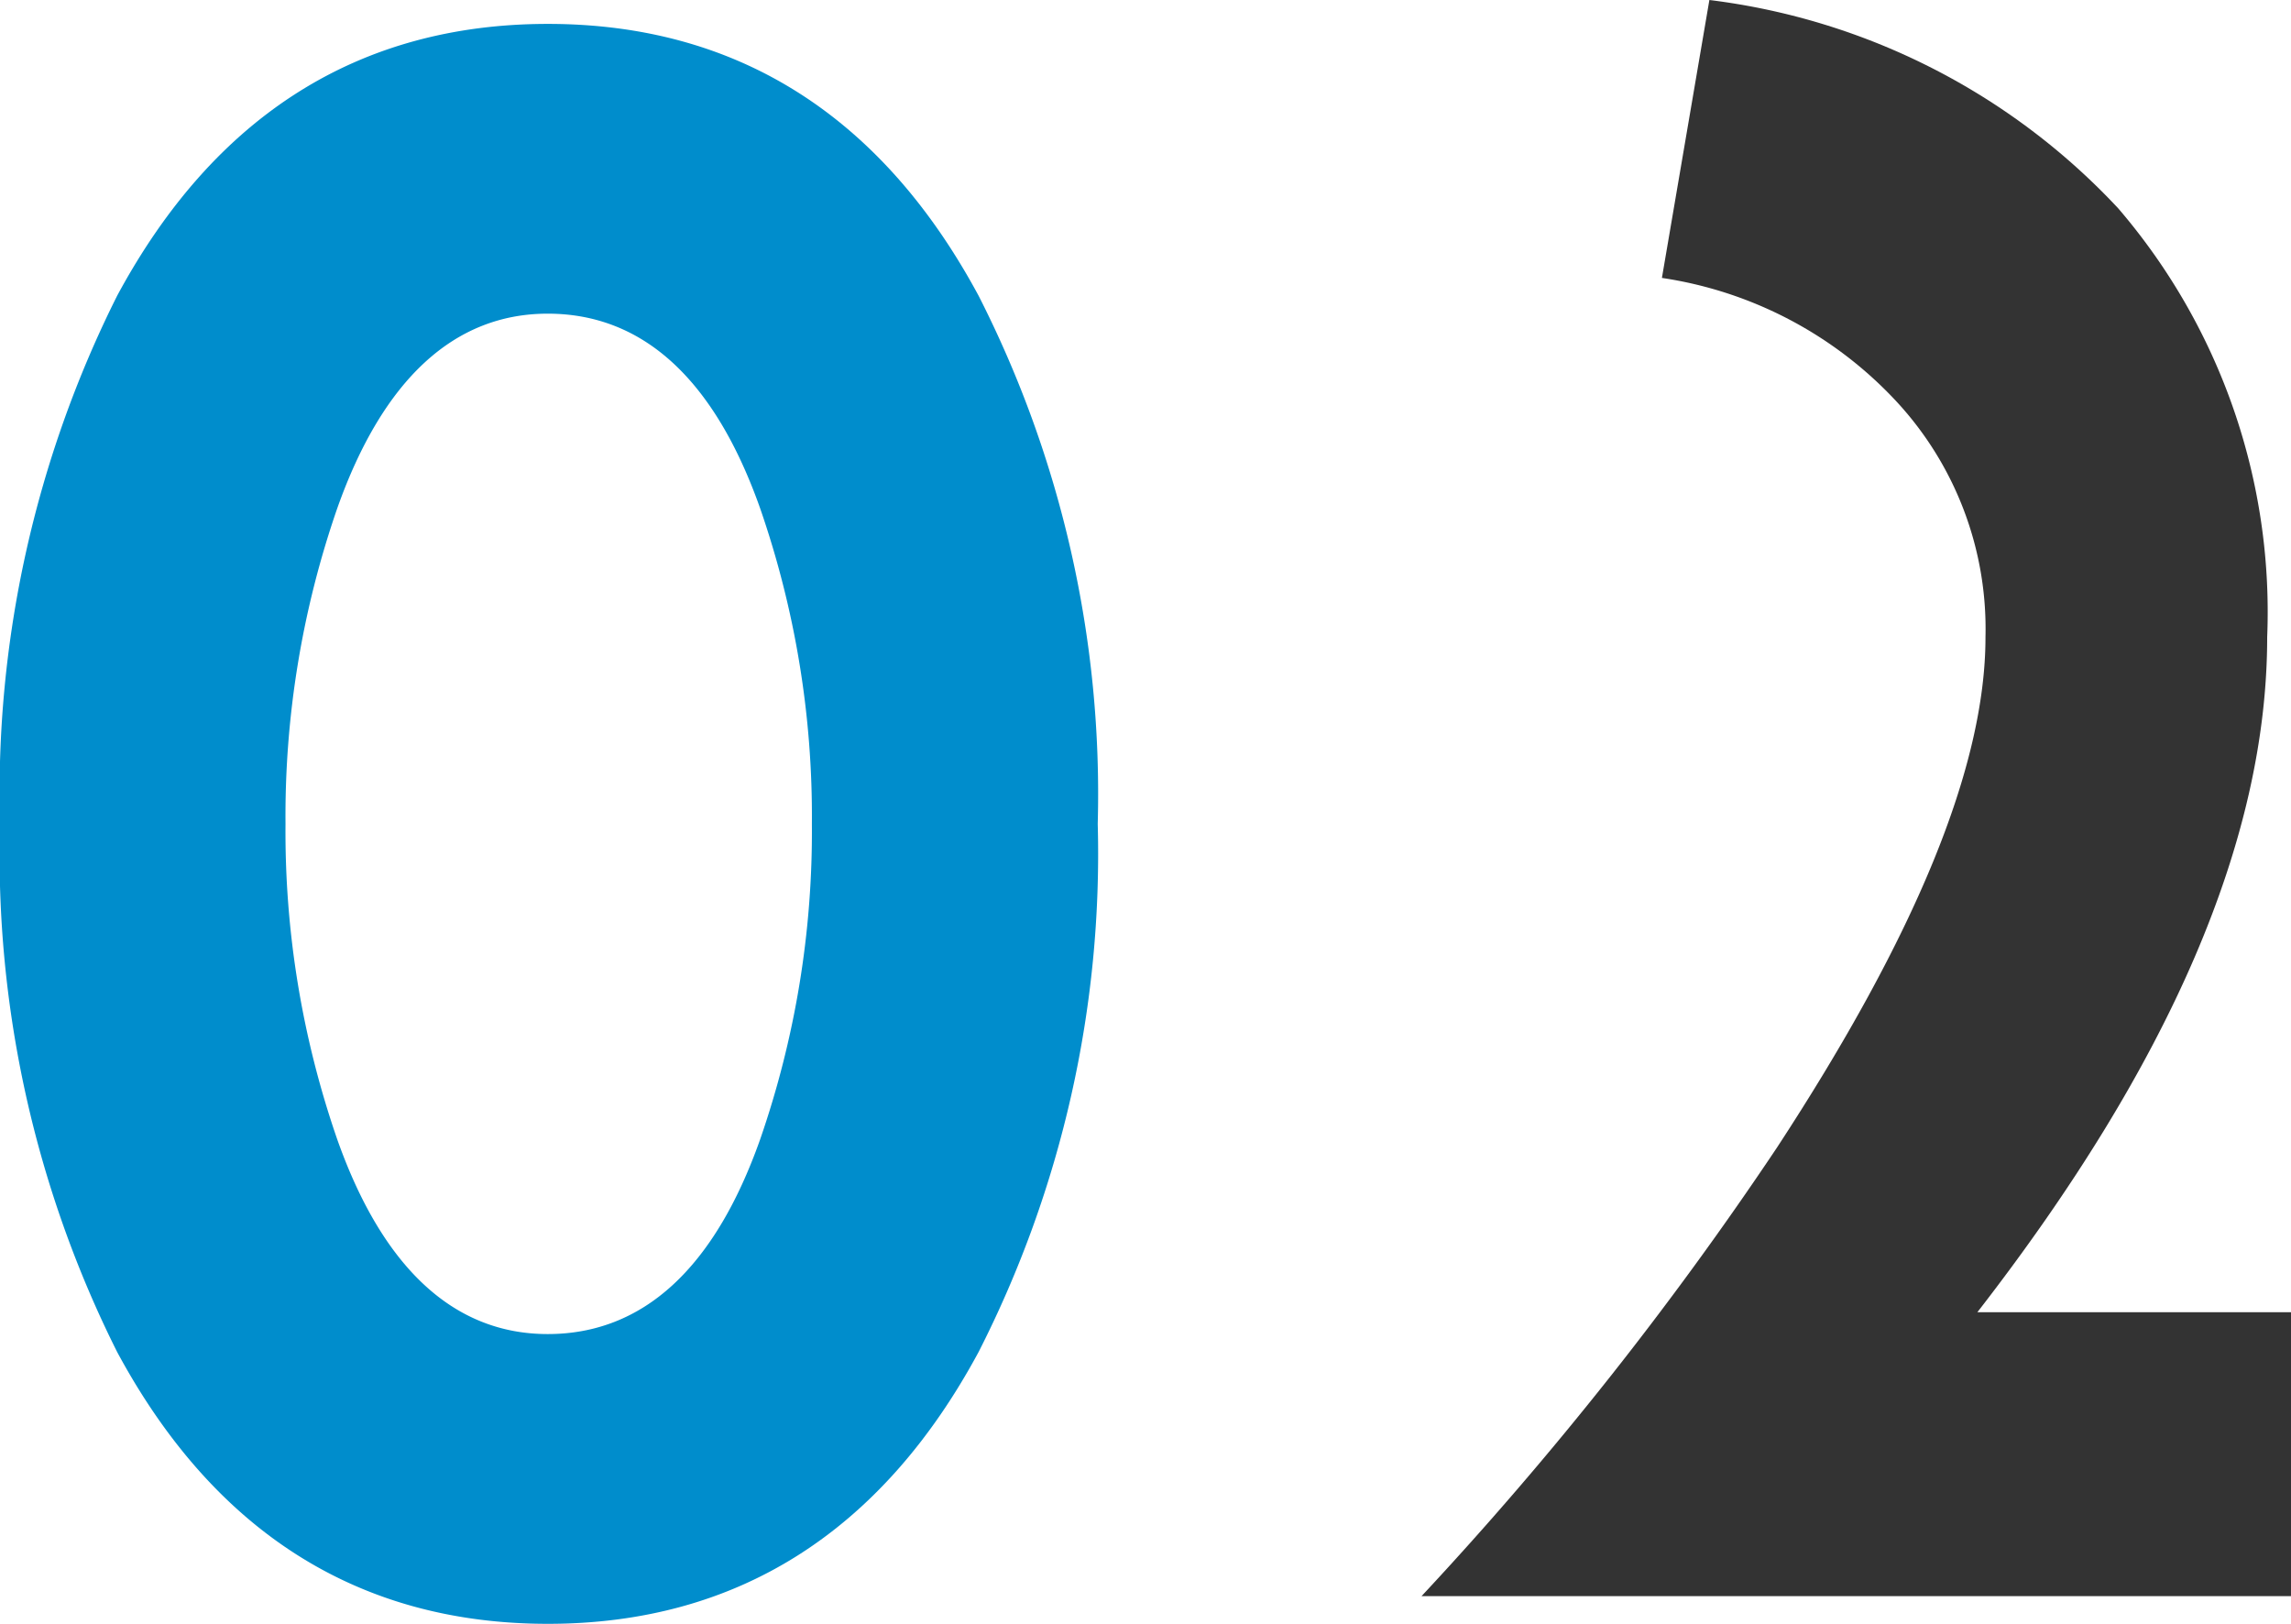
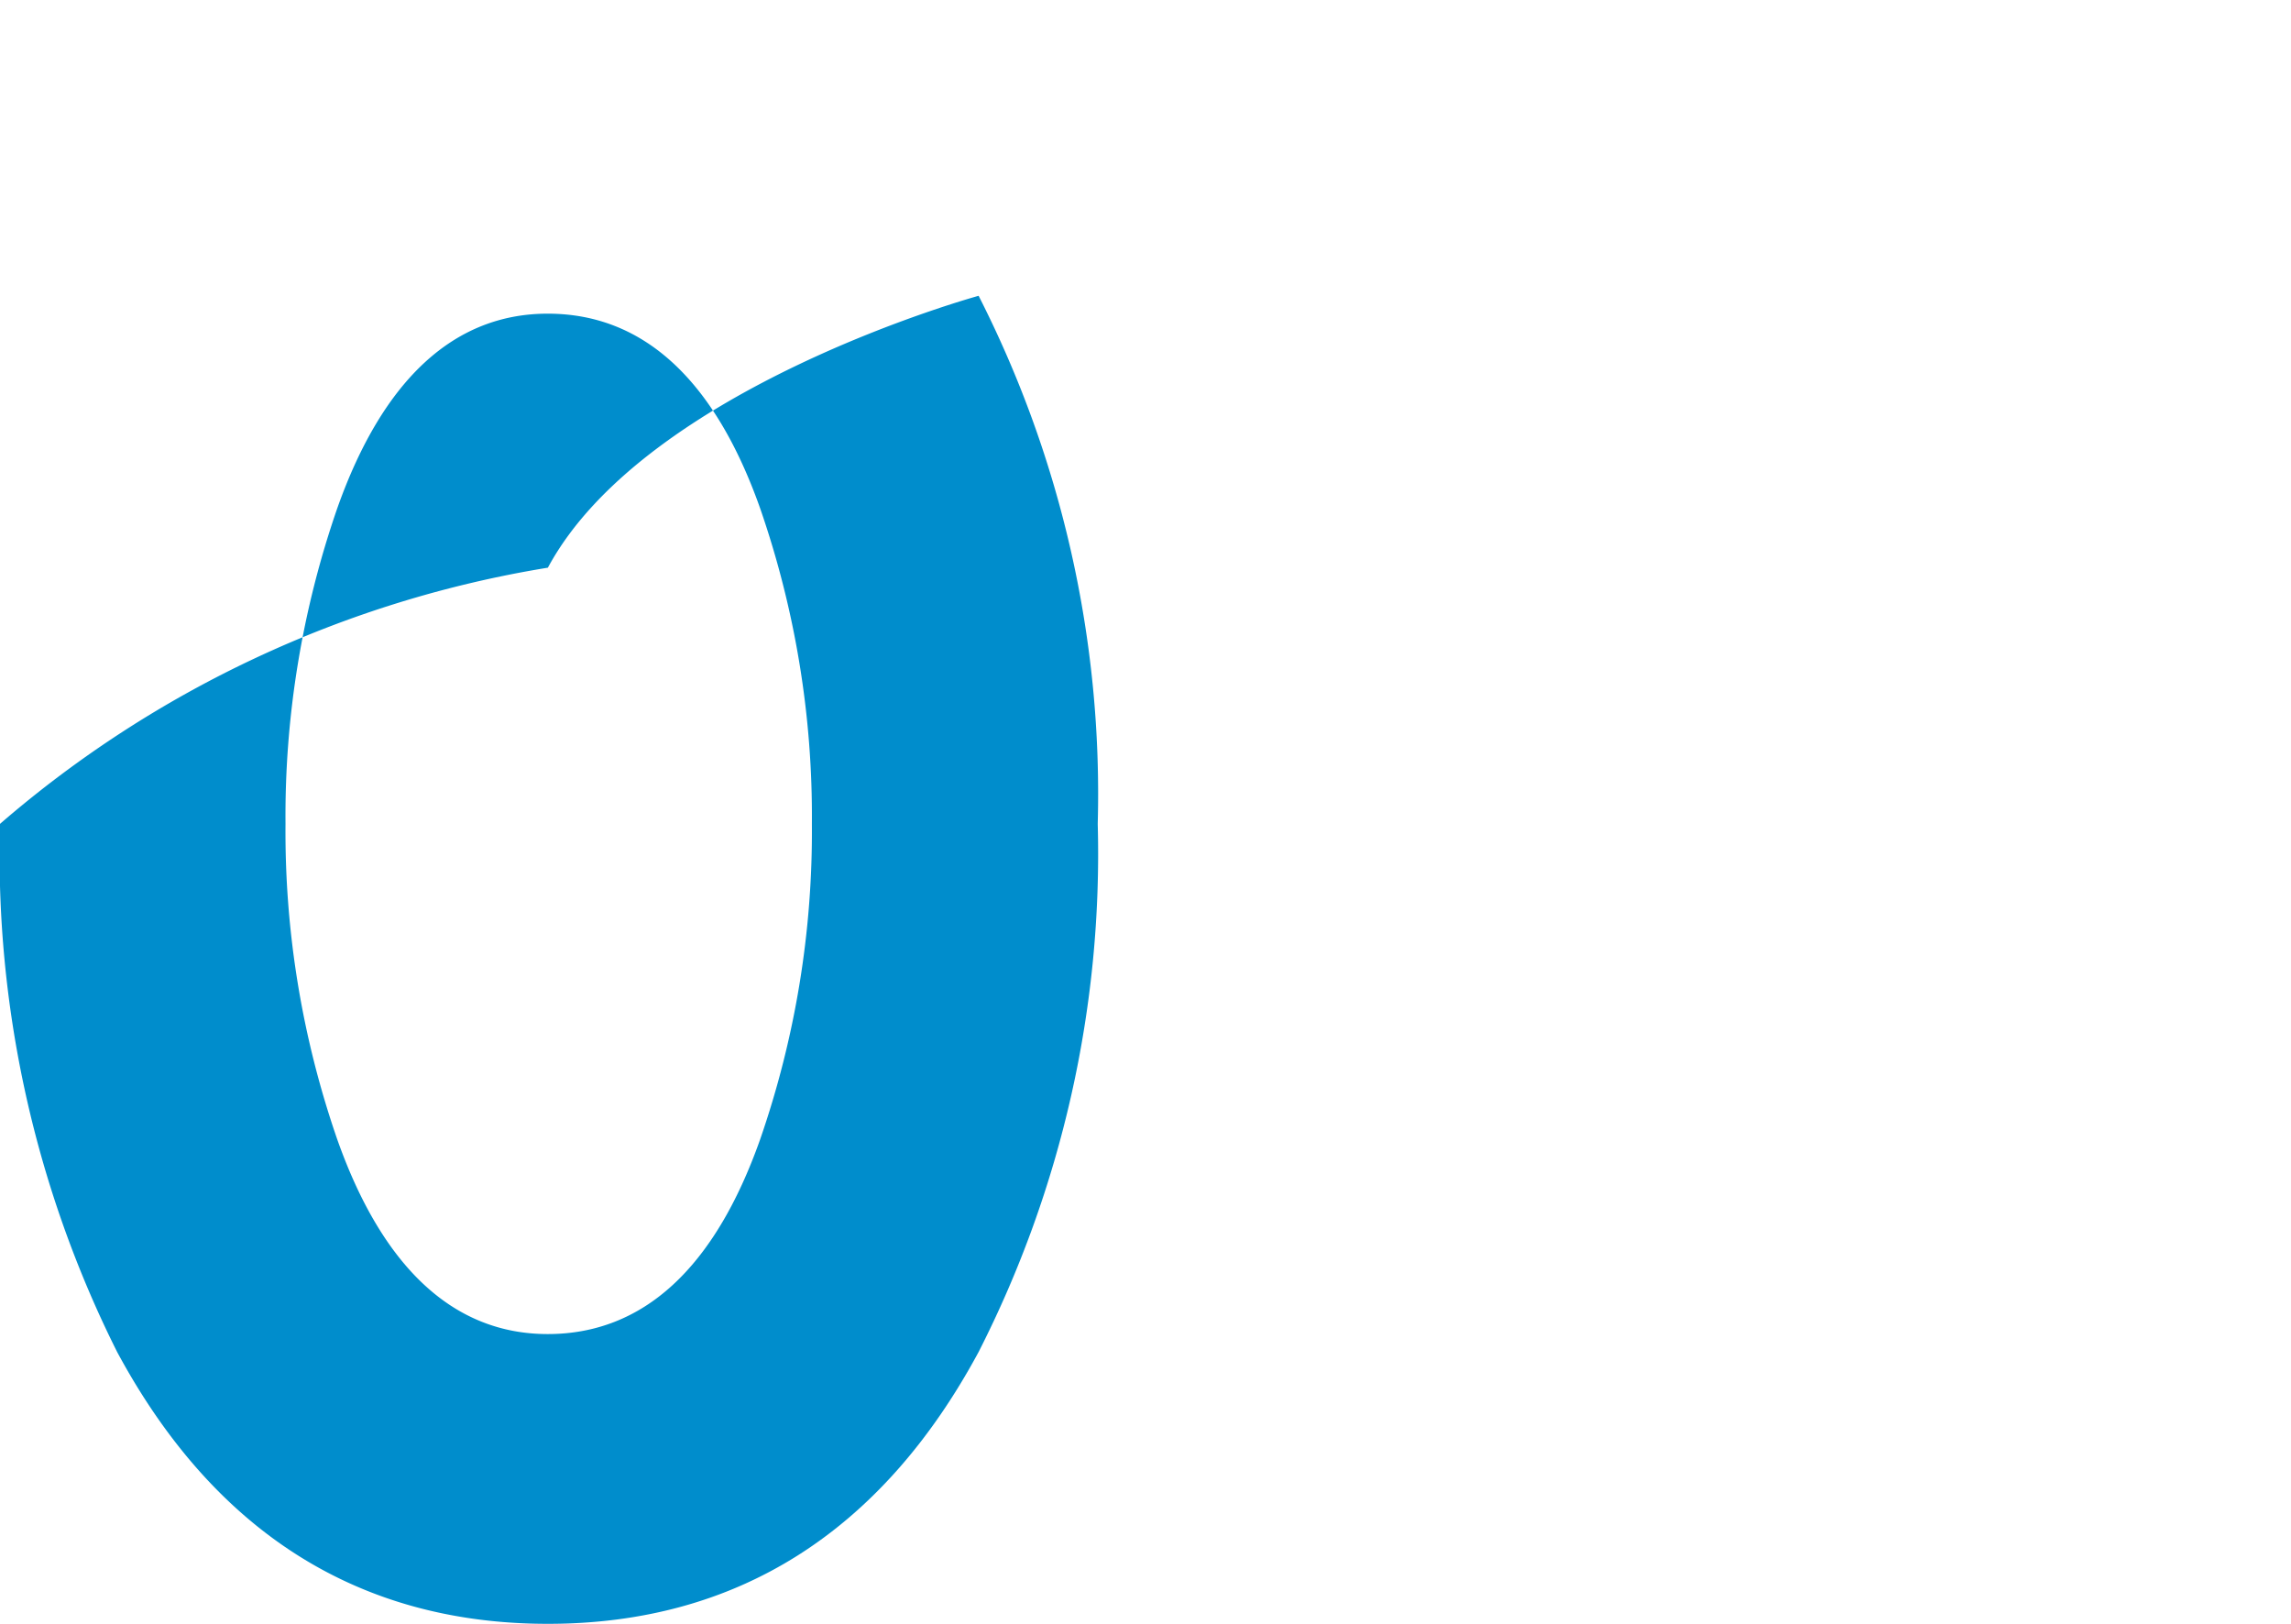
<svg xmlns="http://www.w3.org/2000/svg" width="53.09" height="37.628" viewBox="0 0 53.09 37.628">
  <g id="グループ_70972" data-name="グループ 70972" transform="translate(-976.852 -2938.928)">
-     <path id="p" d="M28.29-17.894A25.434,25.434,0,0,0,25.53-30.13c-2.254-4.186-5.612-6.3-9.982-6.3s-7.728,2.116-9.982,6.3A25.713,25.713,0,0,0,2.852-17.894,25.713,25.713,0,0,0,5.566-5.658c2.254,4.186,5.612,6.3,9.982,6.3s7.728-2.116,9.982-6.3A25.434,25.434,0,0,0,28.29-17.894Zm-6.624,0a21.777,21.777,0,0,1-1.2,7.314c-1.058,2.99-2.714,4.508-4.922,4.508-2.162,0-3.818-1.518-4.876-4.508a21.777,21.777,0,0,1-1.2-7.314,21.777,21.777,0,0,1,1.2-7.314c1.058-2.99,2.714-4.508,4.876-4.508,2.208,0,3.864,1.518,4.922,4.508A21.777,21.777,0,0,1,21.666-17.894Z" transform="translate(974 2975.912)" fill="#008dcc" />
-     <path id="p-2" data-name="p" d="M21.942,0V-6.578H14.674c4.462-5.75,6.716-10.948,6.716-15.64a14.357,14.357,0,0,0-3.45-9.936,15.557,15.557,0,0,0-9.476-4.83l-1.1,6.44a9.282,9.282,0,0,1,5.382,2.806,7.75,7.75,0,0,1,2.116,5.52c0,2.99-1.61,6.9-4.83,11.822A82.21,82.21,0,0,1,1.794,0Z" transform="translate(1008 2975.912)" fill="#333" />
+     <path id="p" d="M28.29-17.894A25.434,25.434,0,0,0,25.53-30.13s-7.728,2.116-9.982,6.3A25.713,25.713,0,0,0,2.852-17.894,25.713,25.713,0,0,0,5.566-5.658c2.254,4.186,5.612,6.3,9.982,6.3s7.728-2.116,9.982-6.3A25.434,25.434,0,0,0,28.29-17.894Zm-6.624,0a21.777,21.777,0,0,1-1.2,7.314c-1.058,2.99-2.714,4.508-4.922,4.508-2.162,0-3.818-1.518-4.876-4.508a21.777,21.777,0,0,1-1.2-7.314,21.777,21.777,0,0,1,1.2-7.314c1.058-2.99,2.714-4.508,4.876-4.508,2.208,0,3.864,1.518,4.922,4.508A21.777,21.777,0,0,1,21.666-17.894Z" transform="translate(974 2975.912)" fill="#008dcc" />
  </g>
</svg>